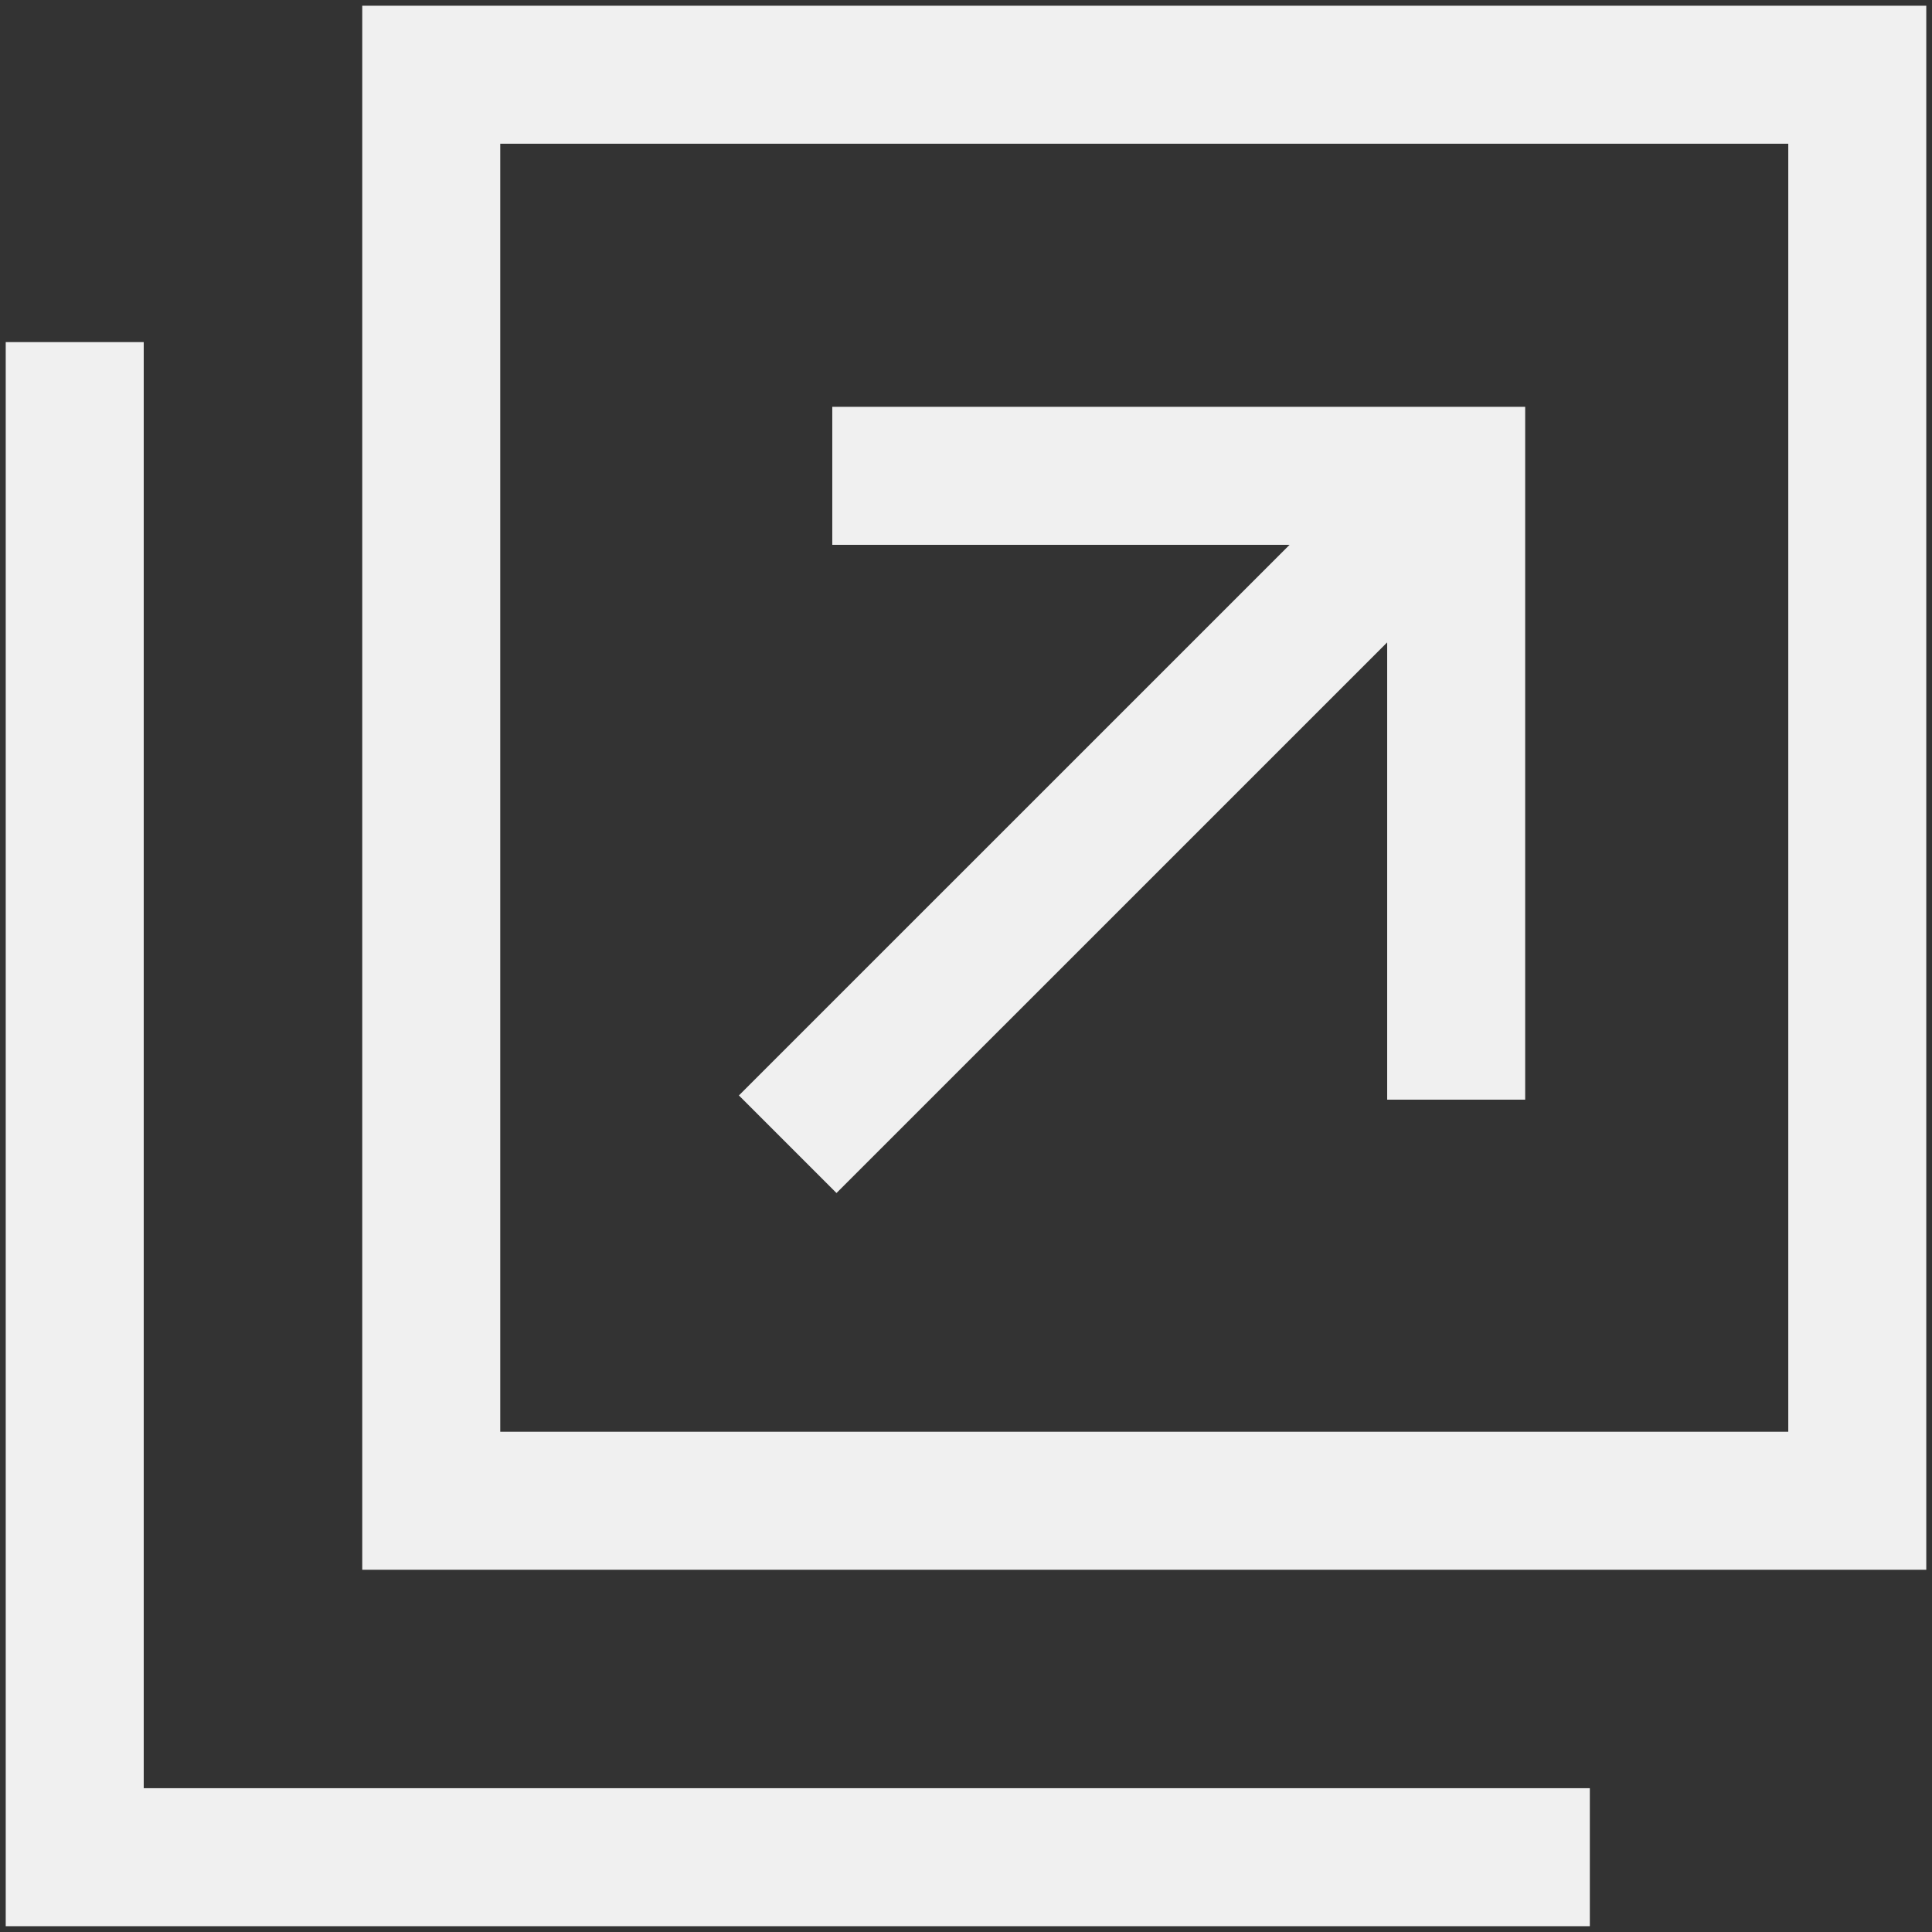
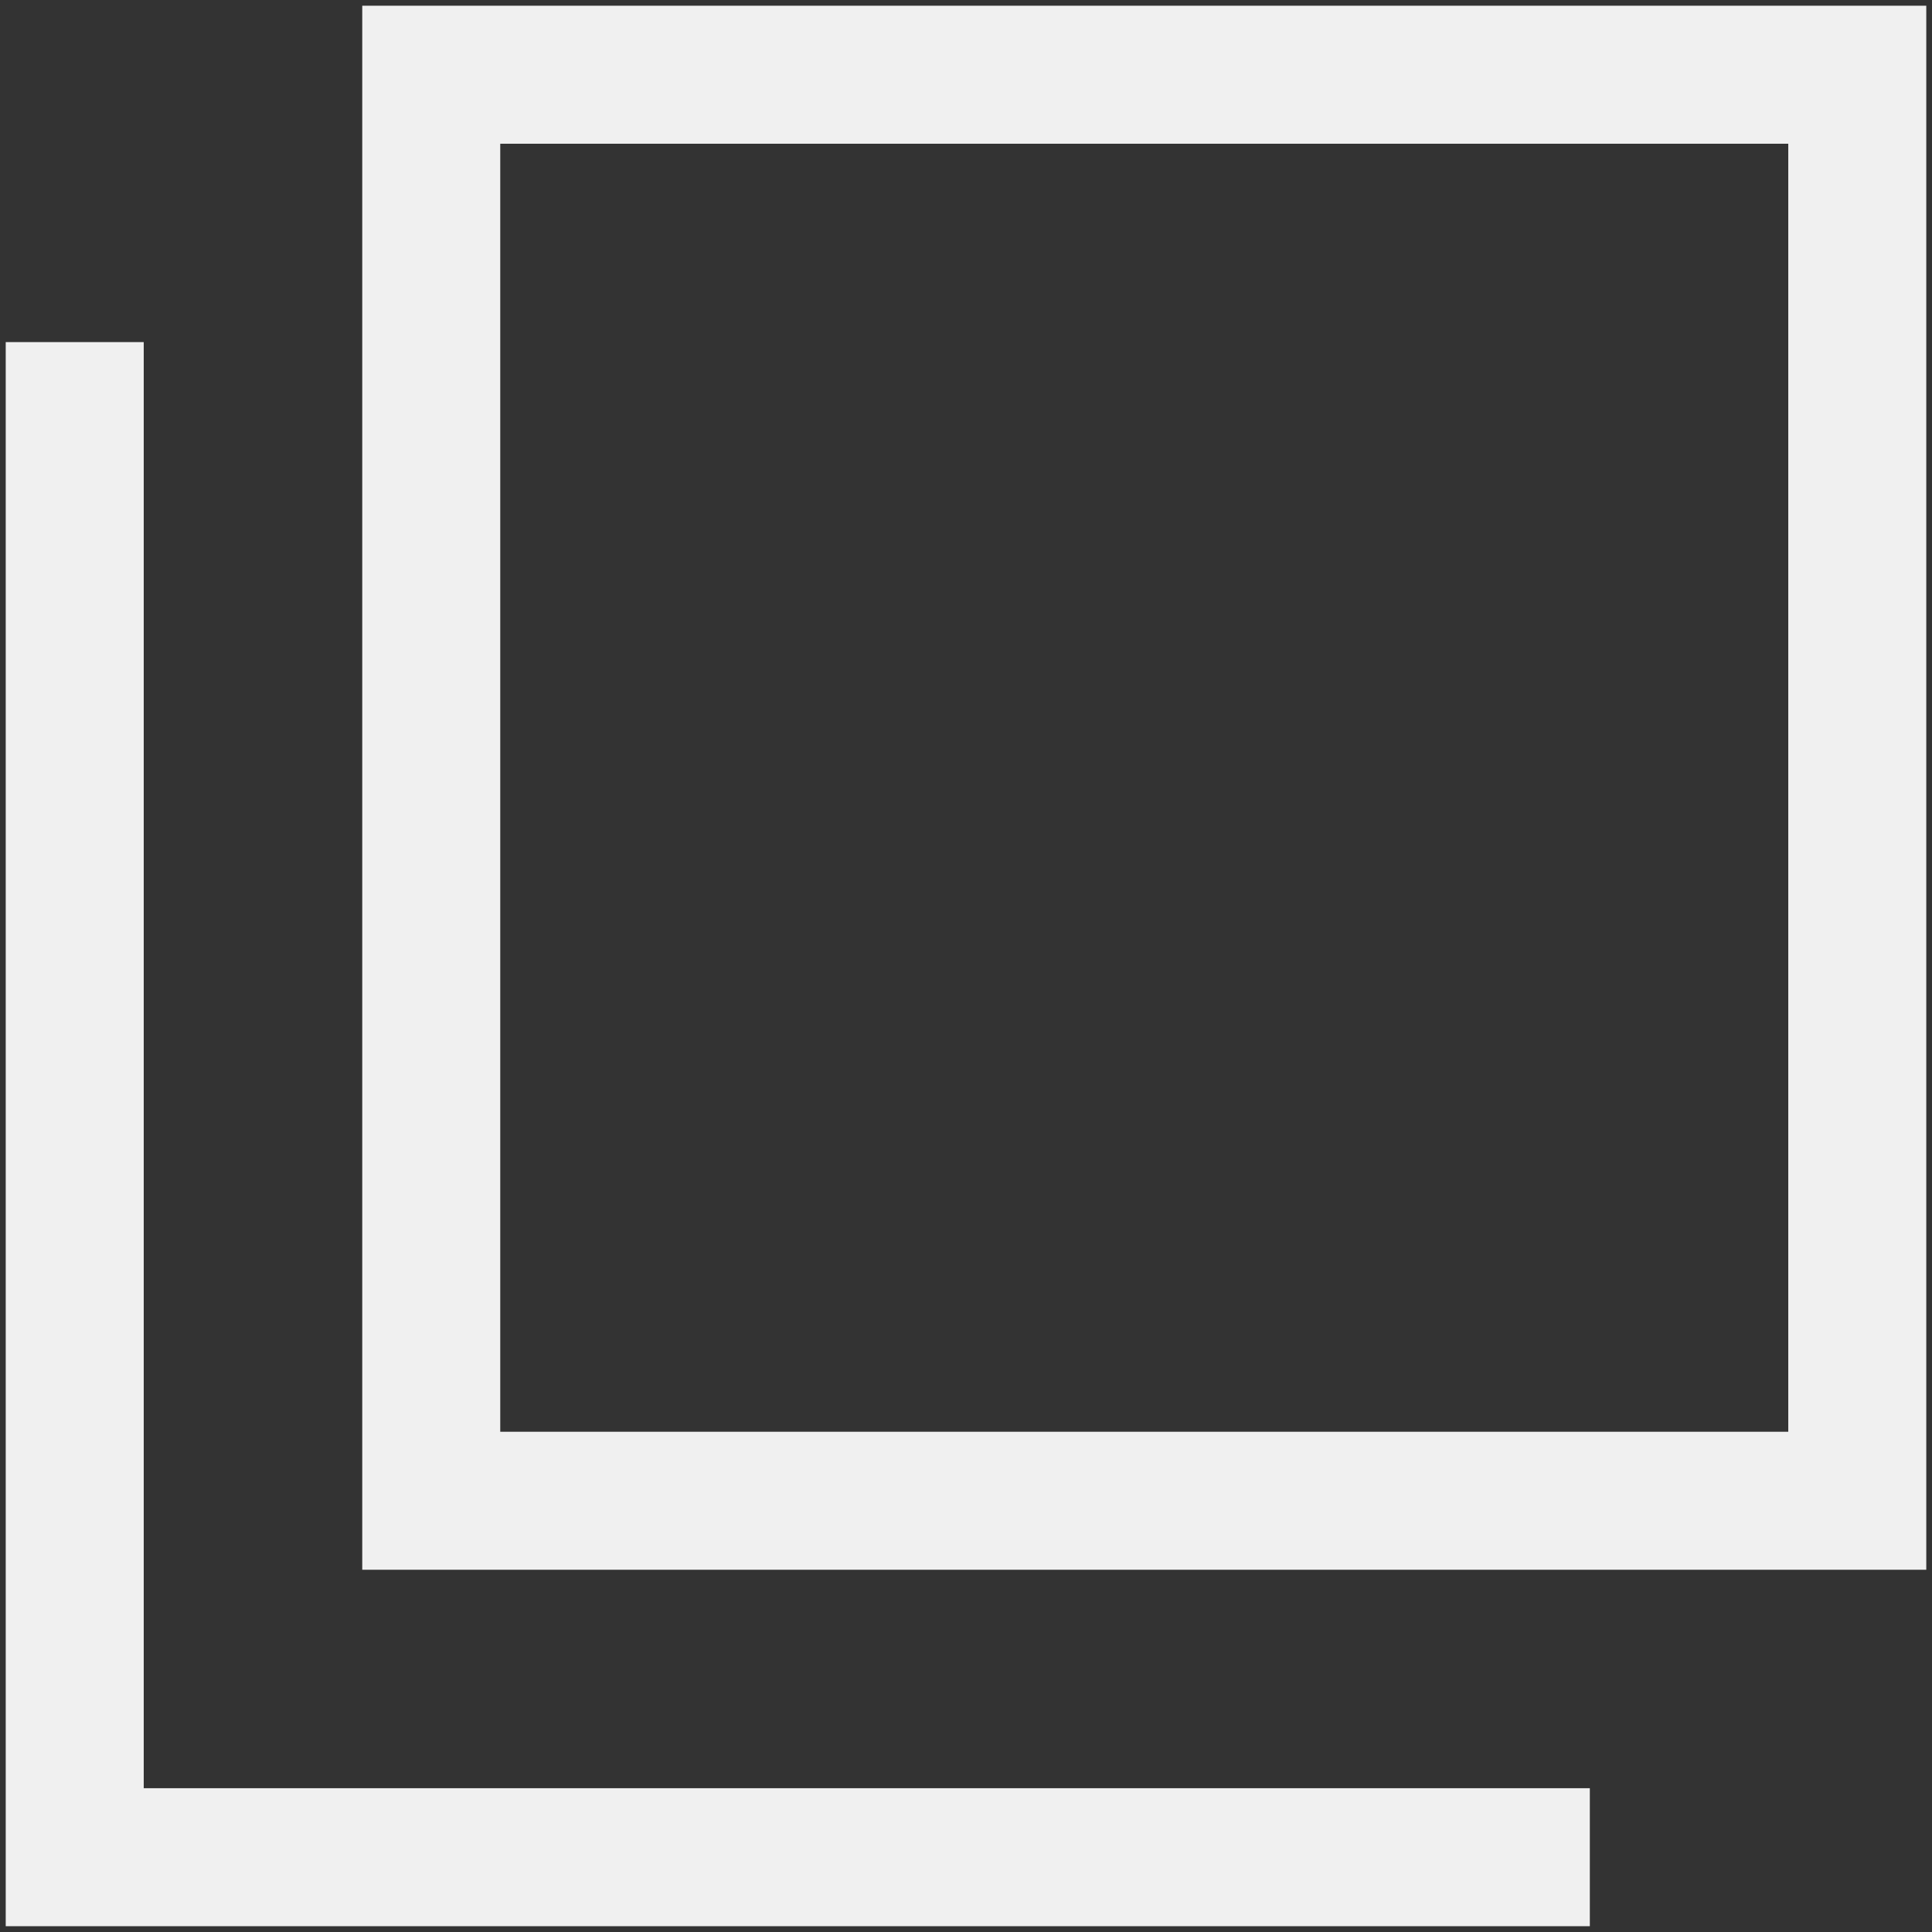
<svg xmlns="http://www.w3.org/2000/svg" width="28" height="28" viewBox="0 0 28 28" fill="none">
  <rect x="0" y="0" width="28" height="28" fill="#333333" stroke="none" />
-   <path d="M12.062 6.896H21.104V15.937" stroke="#F0F0F0" stroke-width="2" />
-   <path d="M21.104 6.896L11.416 16.583" stroke="#F0F0F0" stroke-width="2" />
  <path d="M6.25 1.083H26.917V21.75H6.25V1.083Z" stroke="#F0F0F0" stroke-width="2" />
  <path d="M1.083 4.958V26.916H23.041" stroke="#F0F0F0" stroke-width="2" />
</svg>